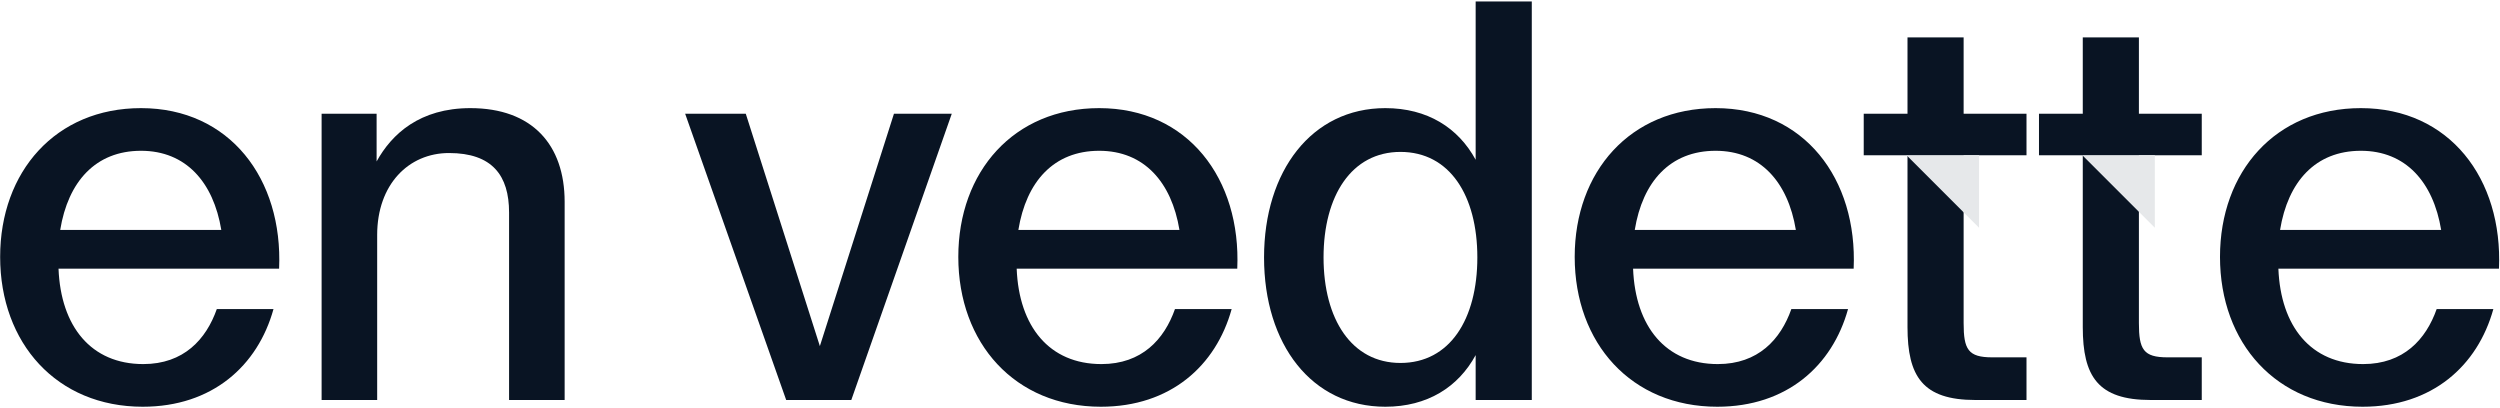
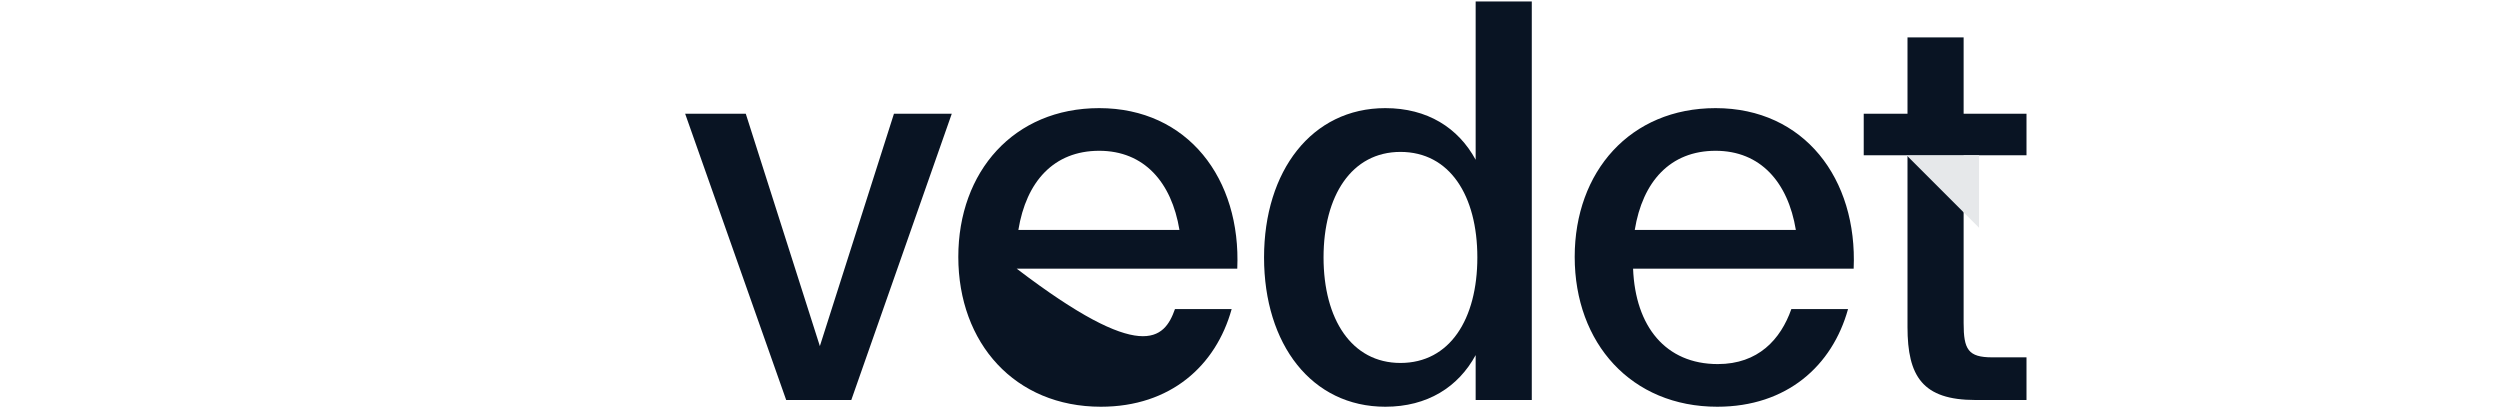
<svg xmlns="http://www.w3.org/2000/svg" width="1550" height="253" viewBox="0 0 1550 253" fill="none">
-   <path d="M0.092 159.26C0.092 106.364 34.544 67.04 87.44 67.04C142.424 67.04 175.484 110.888 173.048 166.568H36.284C37.676 202.412 56.468 225.728 88.832 225.728C113.888 225.728 127.808 210.416 134.42 191.624H169.568C159.824 226.772 131.636 252.176 88.484 252.176C35.24 252.176 0.092 212.852 0.092 159.26ZM137.204 142.556C132.332 112.976 115.28 93.488 87.44 93.488C59.252 93.488 42.2 112.628 37.328 142.556H137.204Z" fill="#091423" />
-   <path d="M199.395 70.52H233.499V100.1C242.895 83.048 260.295 67.04 291.615 67.04C329.895 67.04 350.079 89.66 350.079 125.156V248H315.627V131.768C315.627 108.8 305.187 94.88 278.391 94.88C253.335 94.88 233.847 114.368 233.847 145.688V248H199.395V70.52Z" fill="#091423" />
  <path d="M554.252 70.52H590.096L527.804 248H487.436L424.796 70.52H462.38L508.316 214.592L554.252 70.52Z" fill="#091423" />
-   <path d="M594.152 159.26C594.152 106.364 628.604 67.04 681.5 67.04C736.484 67.04 769.544 110.888 767.108 166.568H630.344C631.736 202.412 650.528 225.728 682.892 225.728C707.948 225.728 721.868 210.416 728.48 191.624H763.628C753.884 226.772 725.696 252.176 682.544 252.176C629.3 252.176 594.152 212.852 594.152 159.26ZM731.264 142.556C726.392 112.976 709.34 93.488 681.5 93.488C653.312 93.488 636.26 112.628 631.388 142.556H731.264Z" fill="#091423" />
+   <path d="M594.152 159.26C594.152 106.364 628.604 67.04 681.5 67.04C736.484 67.04 769.544 110.888 767.108 166.568H630.344C707.948 225.728 721.868 210.416 728.48 191.624H763.628C753.884 226.772 725.696 252.176 682.544 252.176C629.3 252.176 594.152 212.852 594.152 159.26ZM731.264 142.556C726.392 112.976 709.34 93.488 681.5 93.488C653.312 93.488 636.26 112.628 631.388 142.556H731.264Z" fill="#091423" />
  <path d="M858.88 252.176C813.292 252.176 783.712 213.548 783.712 159.608C783.712 106.016 813.292 67.04 858.88 67.04C884.98 67.04 904.12 79.22 914.908 99.056V0.92H949.708V248H914.908V220.16C904.12 239.996 884.98 252.176 858.88 252.176ZM868.276 225.032C898.9 225.032 915.952 197.888 915.952 159.608C915.952 121.328 898.9 94.184 868.276 94.184C838 94.184 820.6 121.328 820.6 159.608C820.6 197.888 838 225.032 868.276 225.032Z" fill="#091423" />
  <path d="M976.313 159.26C976.313 106.364 1010.77 67.04 1063.66 67.04C1118.65 67.04 1151.71 110.888 1149.27 166.568H1012.51C1013.9 202.412 1032.69 225.728 1065.05 225.728C1090.11 225.728 1104.03 210.416 1110.64 191.624H1145.79C1136.05 226.772 1107.86 252.176 1064.71 252.176C1011.46 252.176 976.313 212.852 976.313 159.26ZM1113.43 142.556C1108.55 112.976 1091.5 93.488 1063.66 93.488C1035.47 93.488 1018.42 112.628 1013.55 142.556H1113.43Z" fill="#091423" />
  <path d="M1256.43 96.272H1217.45V200.324C1217.45 216.68 1220.23 221.552 1235.2 221.552H1256.43V248H1224.76C1192.05 248 1182.65 233.384 1182.65 202.76V96.272H1155.51V70.52H1182.65V23.192H1217.45V70.52H1256.43V96.272Z" fill="#091423" />
-   <path d="M1365.09 96.272H1326.12V200.324C1326.12 216.68 1328.9 221.552 1343.87 221.552H1365.09V248H1333.43C1300.71 248 1291.32 233.384 1291.32 202.76V96.272H1264.17V70.52H1291.32V23.192H1326.12V70.52H1365.09V96.272Z" fill="#091423" />
-   <path d="M1376.4 159.26C1376.4 106.364 1410.86 67.04 1463.75 67.04C1518.74 67.04 1551.8 110.888 1549.36 166.568H1412.6C1413.99 202.412 1432.78 225.728 1465.14 225.728C1490.2 225.728 1504.12 210.416 1510.73 191.624H1545.88C1536.14 226.772 1507.95 252.176 1464.8 252.176C1411.55 252.176 1376.4 212.852 1376.4 159.26ZM1513.52 142.556C1508.64 112.976 1491.59 93.488 1463.75 93.488C1435.56 93.488 1418.51 112.628 1413.64 142.556H1513.52Z" fill="#091423" />
  <path d="M1227 96.2V141.2L1182 96.2L1227 96.2Z" fill="#E6E8EA" />
-   <path d="M1336 96.2V141.2L1291 96.2L1336 96.2Z" fill="#E6E8EA" />
</svg>